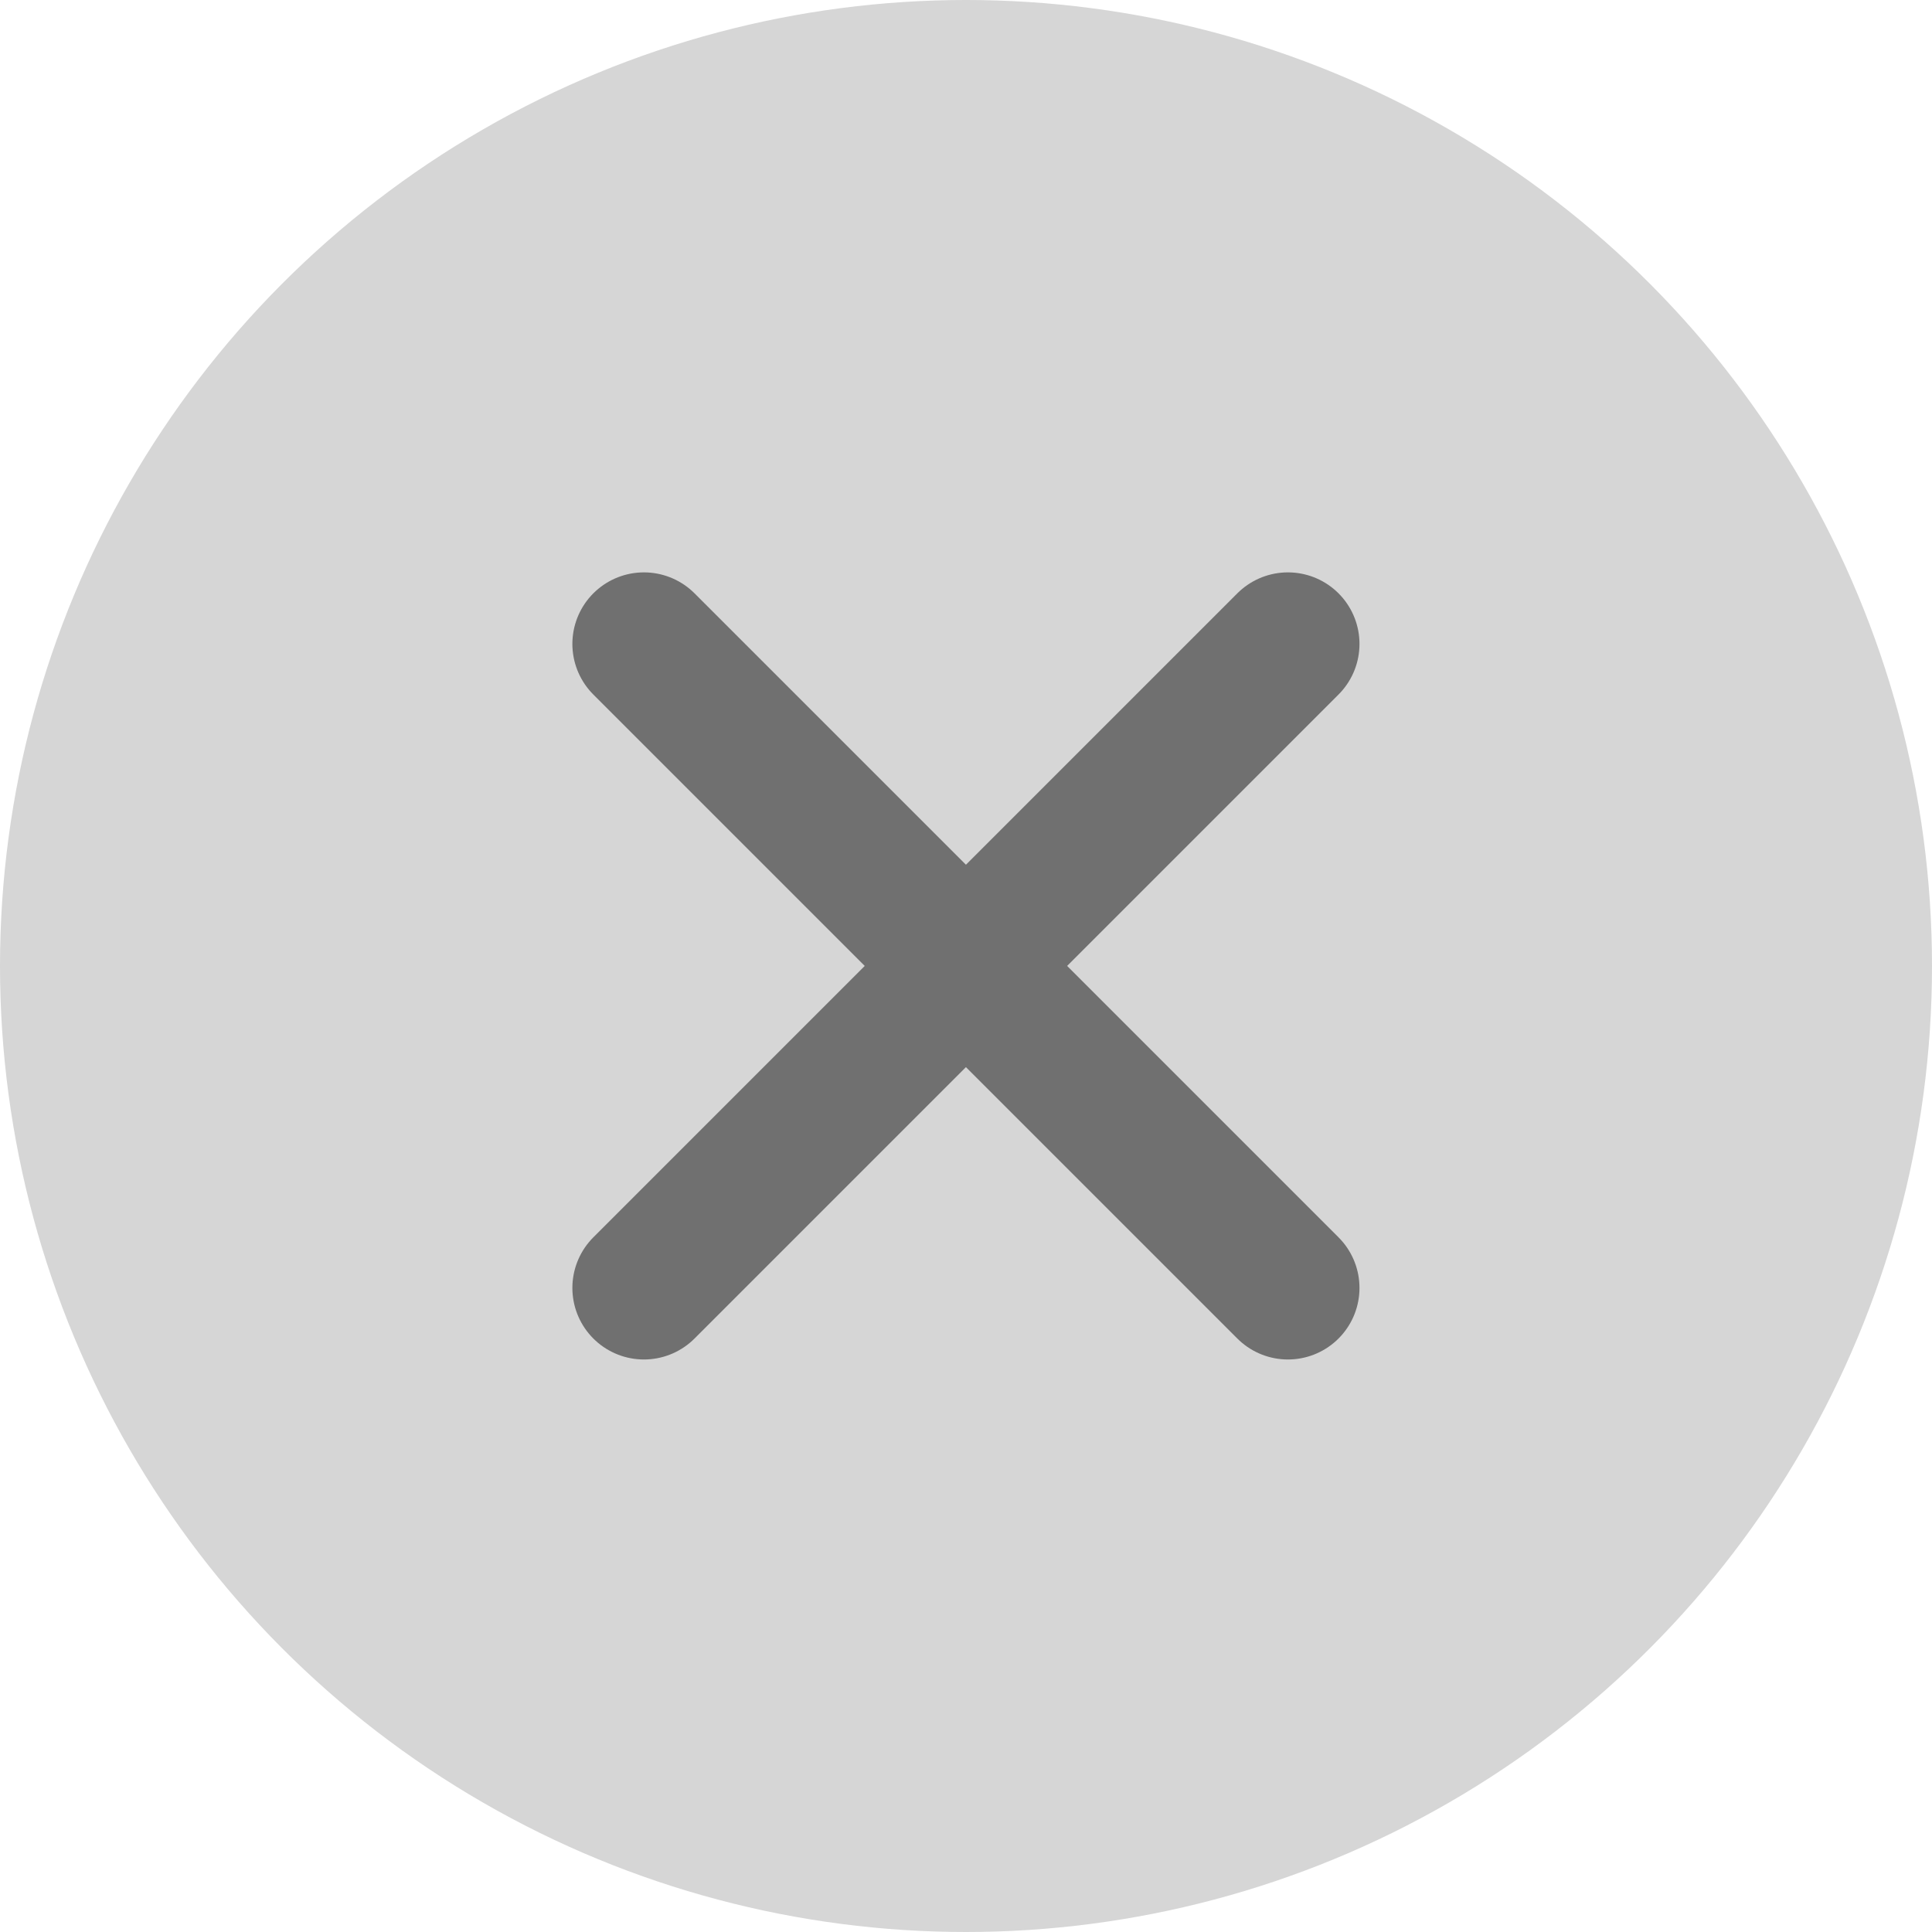
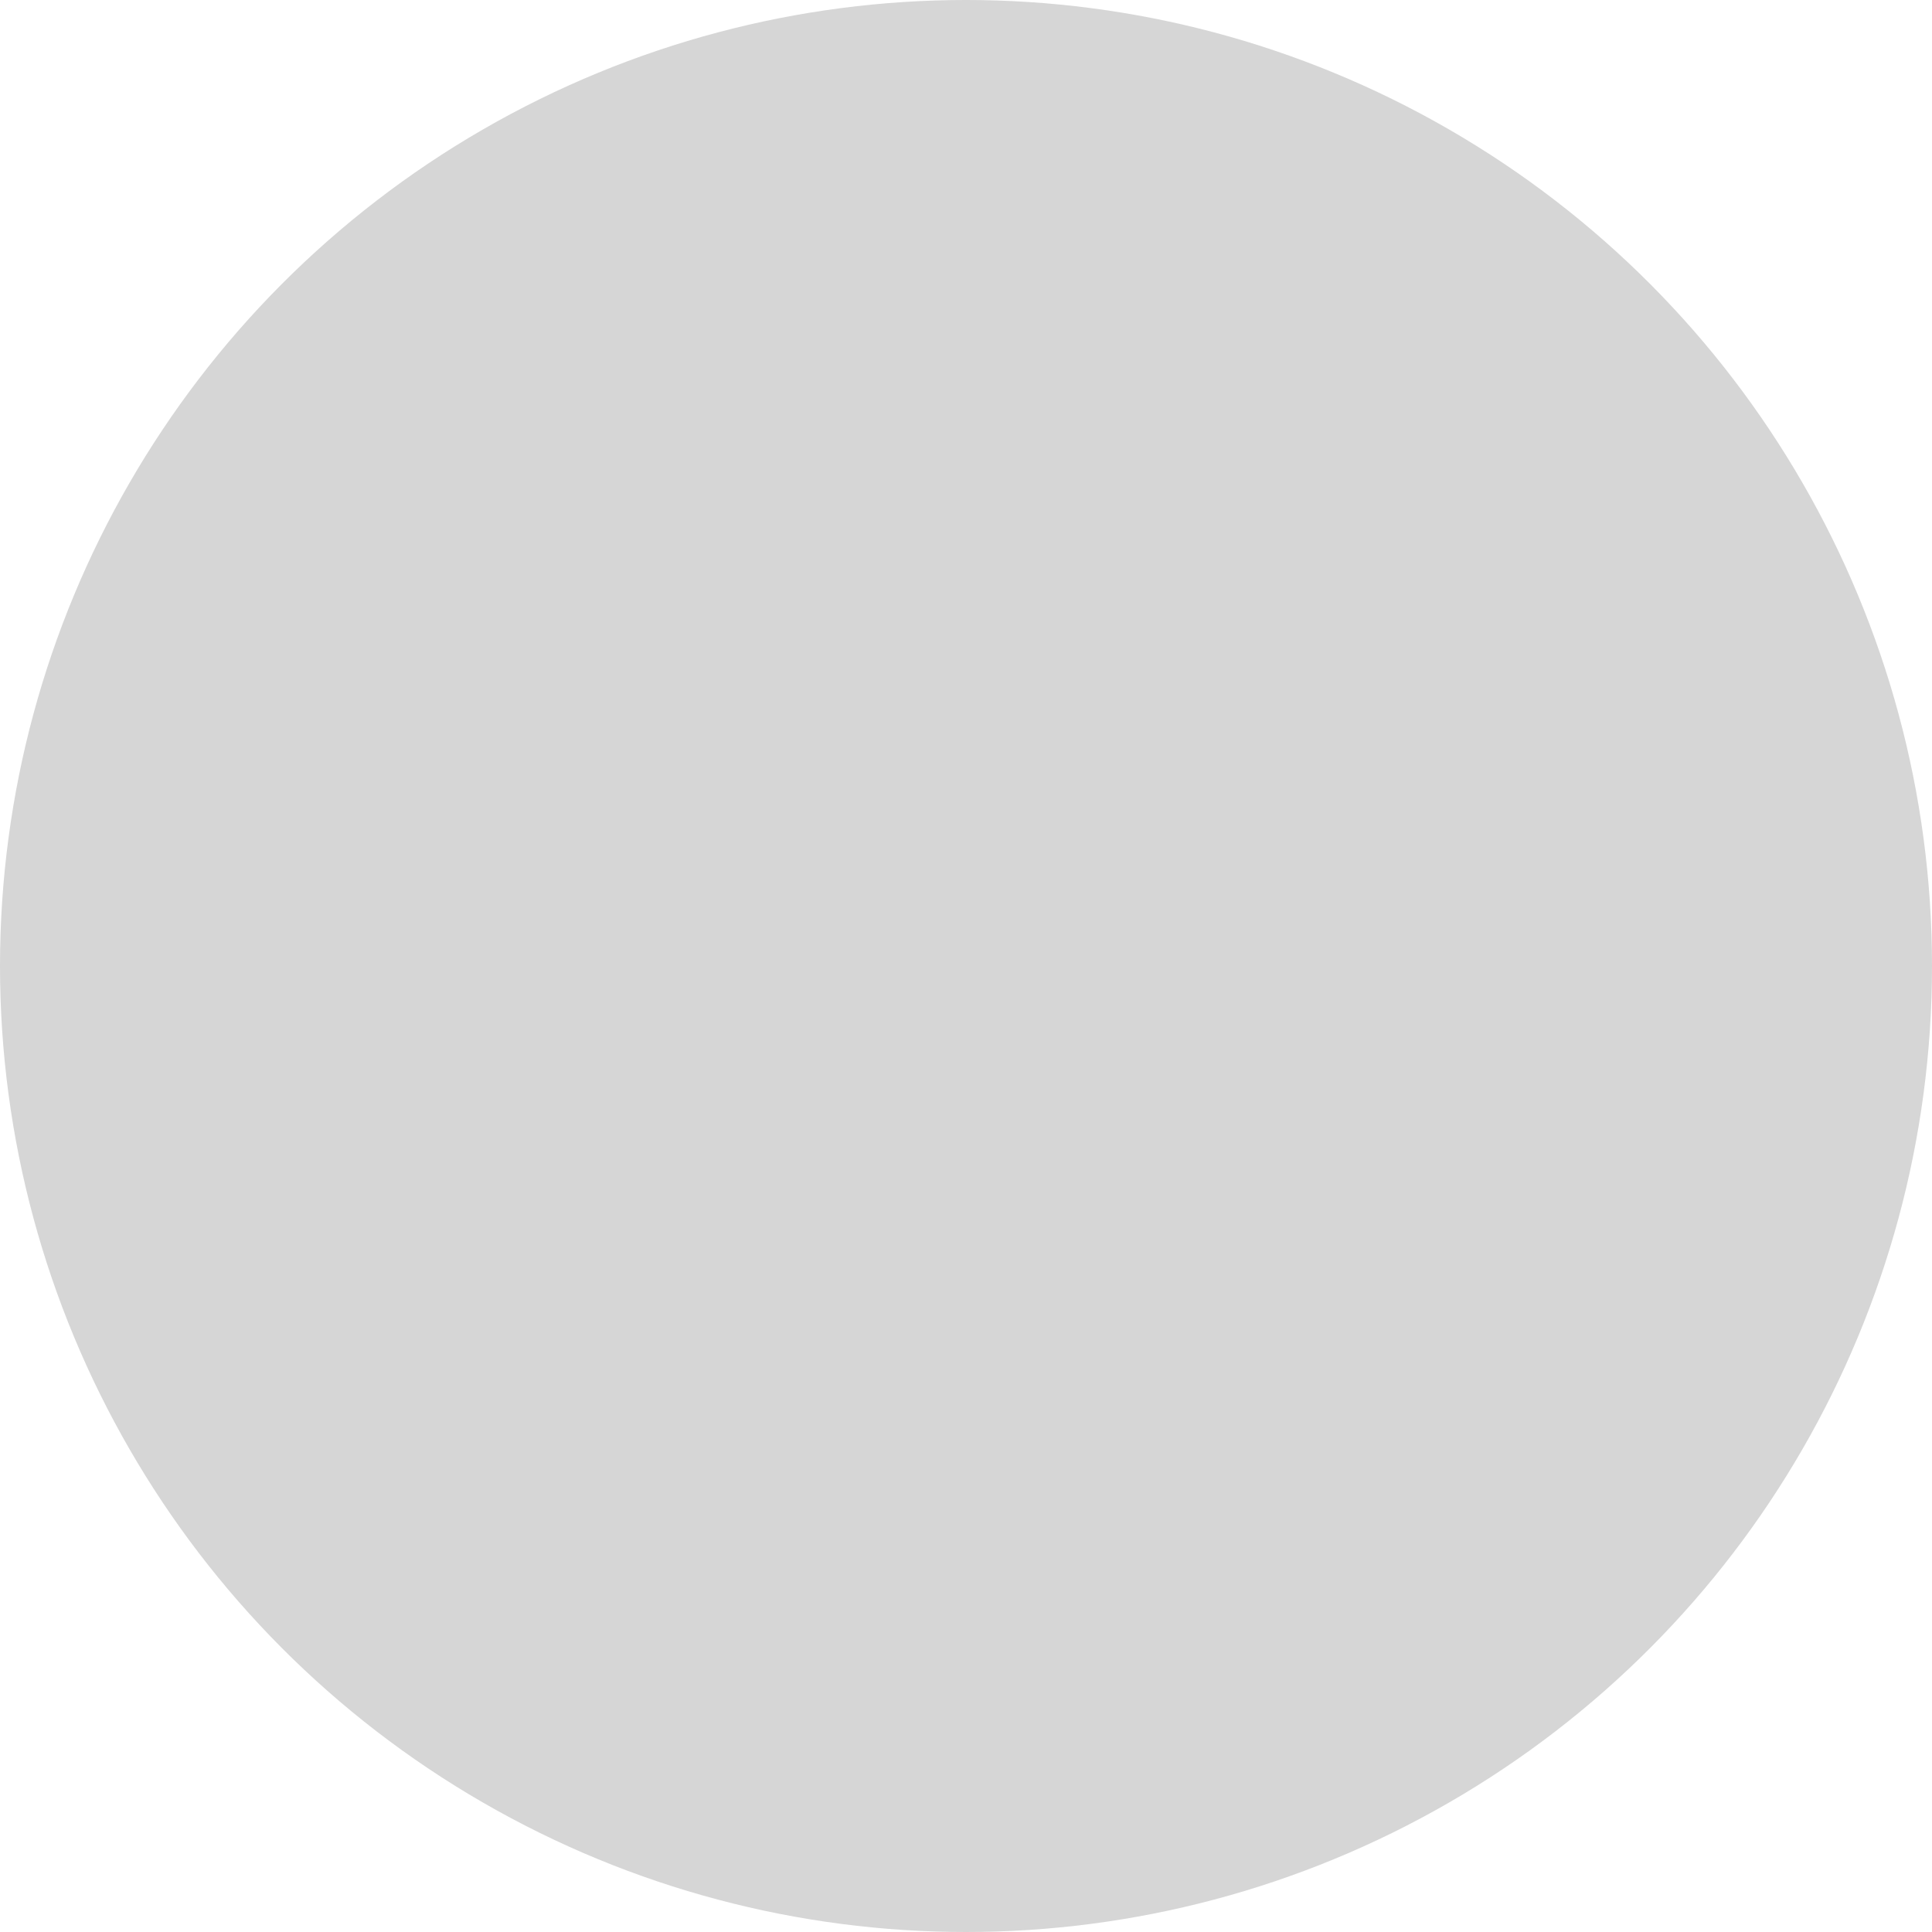
<svg xmlns="http://www.w3.org/2000/svg" width="27" height="27" viewBox="0 0 27 27">
  <g id="Group_11281" data-name="Group 11281" transform="translate(-1149.665 -217.665)">
    <circle id="Ellipse_622" data-name="Ellipse 622" cx="13.5" cy="13.5" r="13.5" transform="translate(1149.665 217.665)" fill="#d6d6d6" />
    <g id="Group_10250" data-name="Group 10250" transform="translate(1158.493 226.493)">
-       <line id="Line_600" data-name="Line 600" x2="9" y2="9" transform="translate(0.171 0.171)" fill="none" stroke="#707070" stroke-linecap="round" stroke-width="2" />
-       <line id="Line_601" data-name="Line 601" x1="9" y2="9" transform="translate(0.171 0.171)" fill="none" stroke="#707070" stroke-linecap="round" stroke-width="2" />
-     </g>
+       </g>
  </g>
</svg>